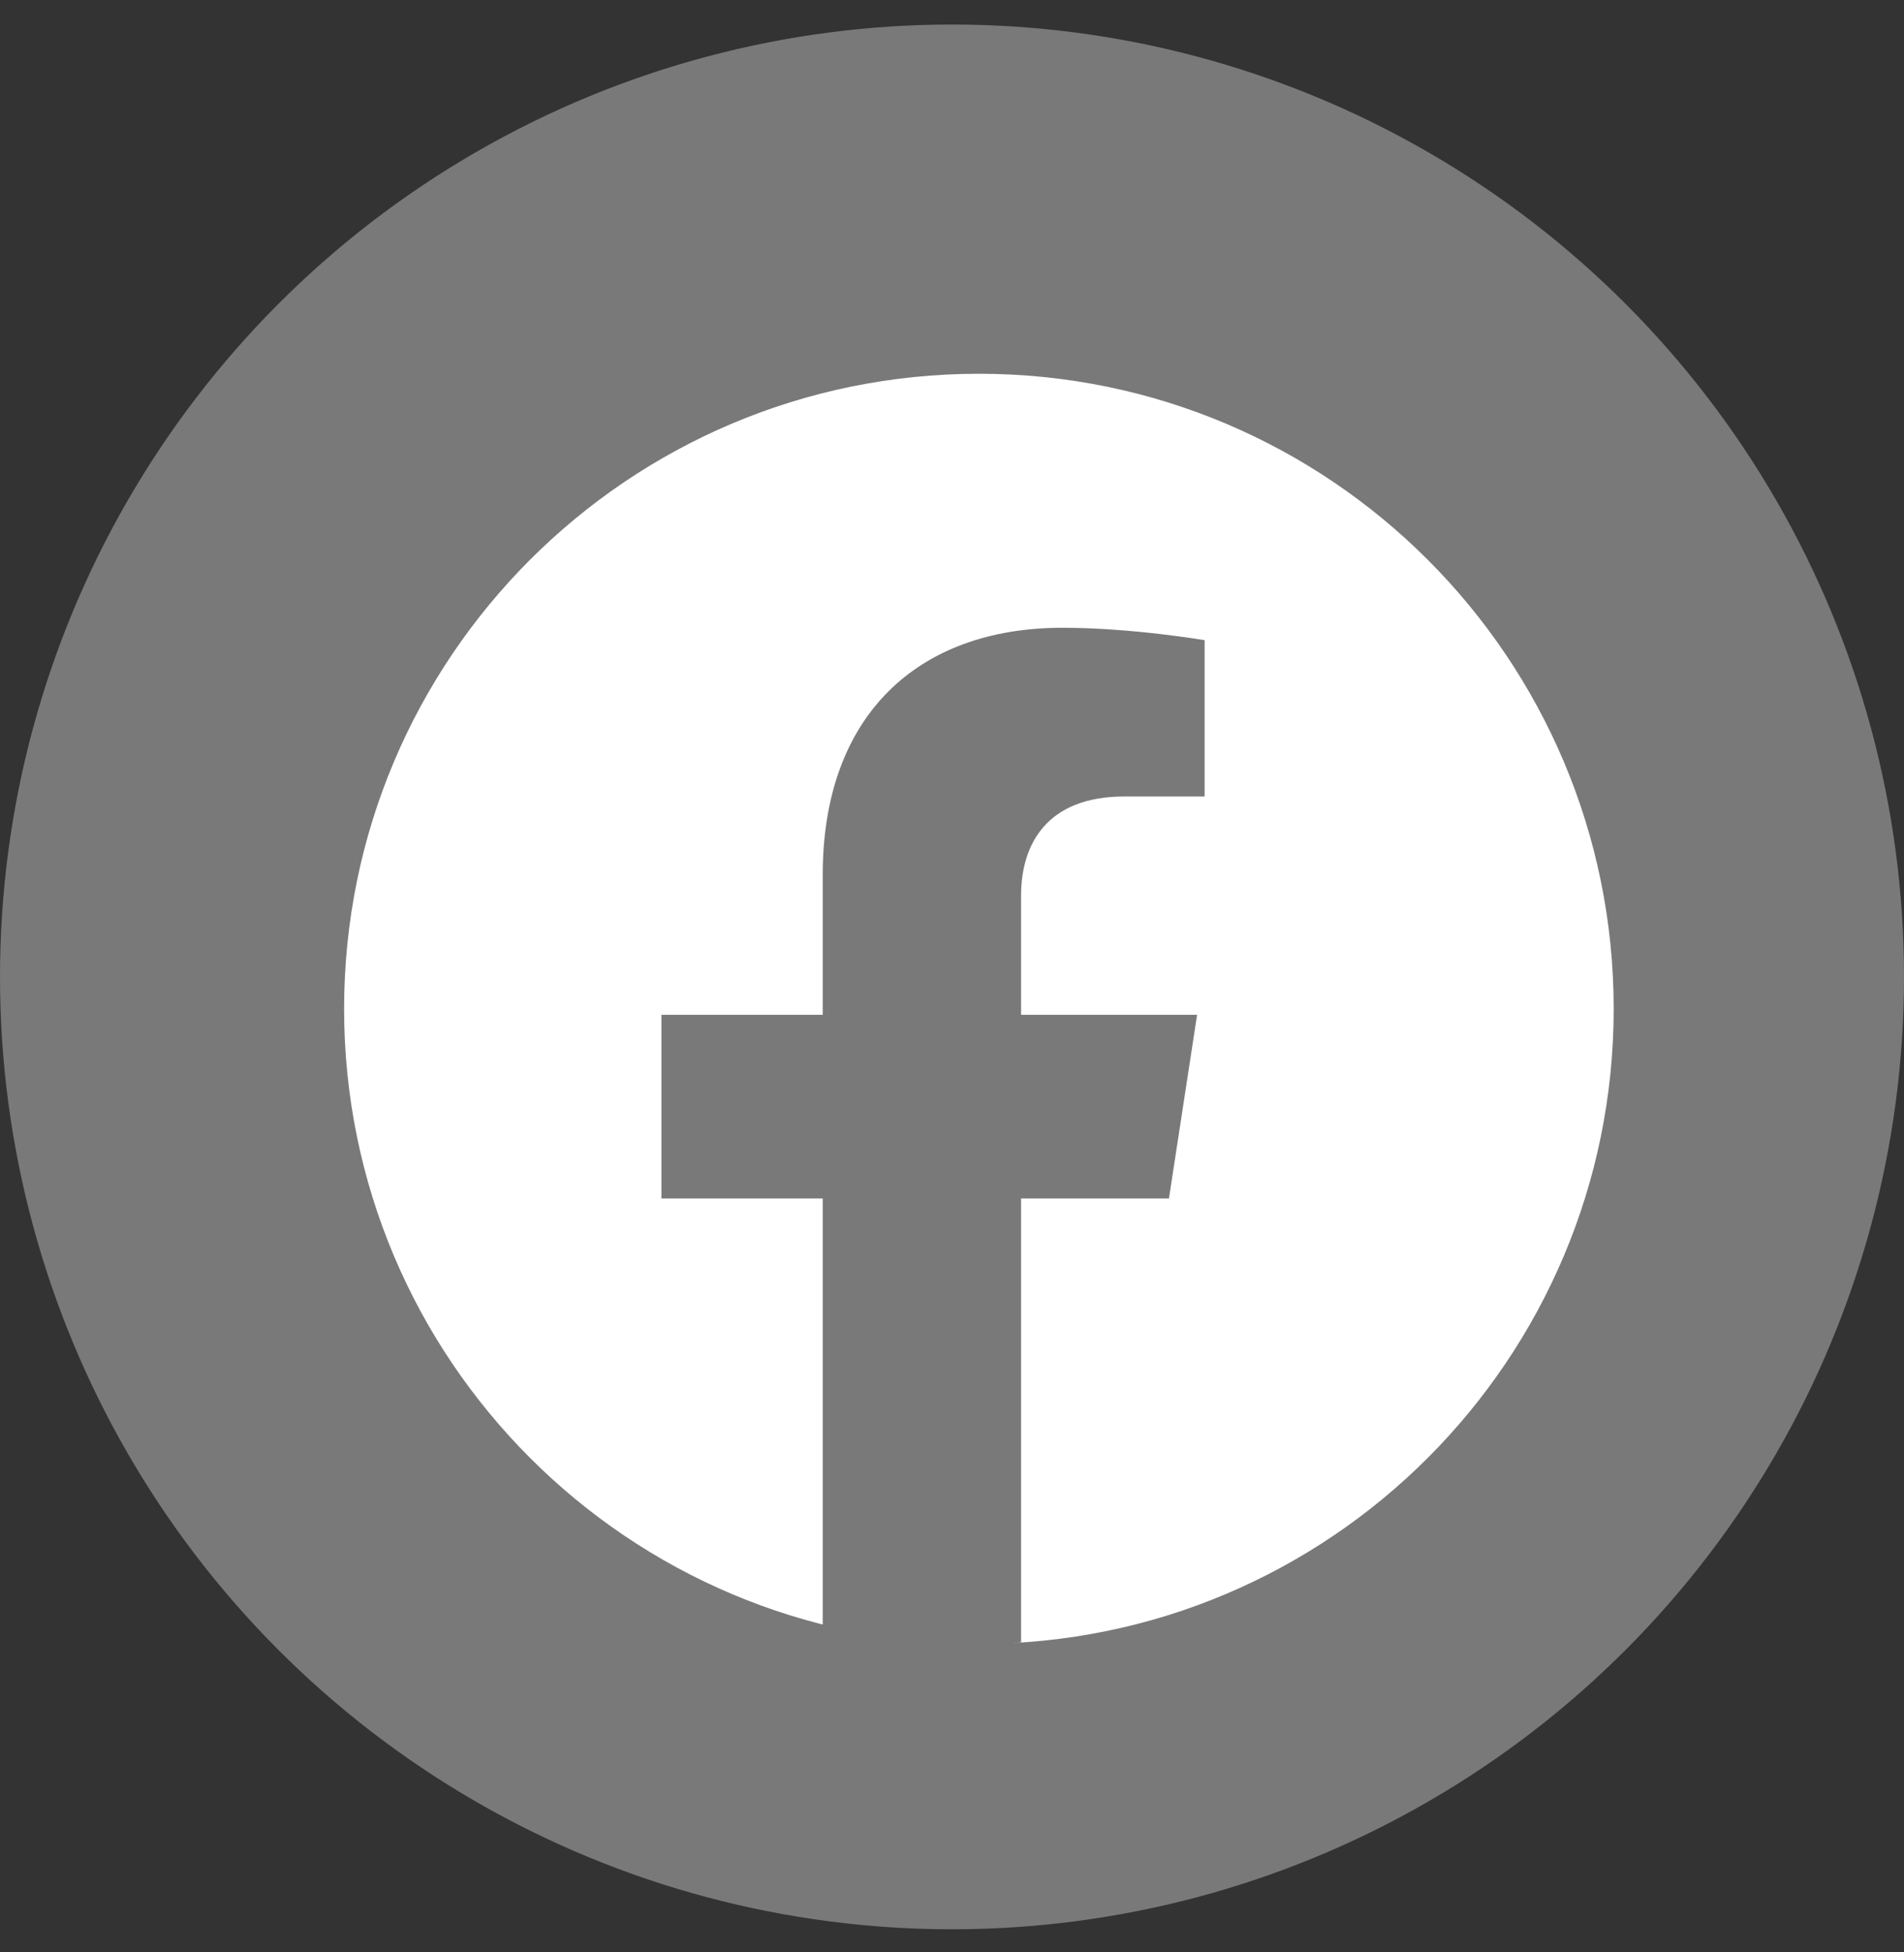
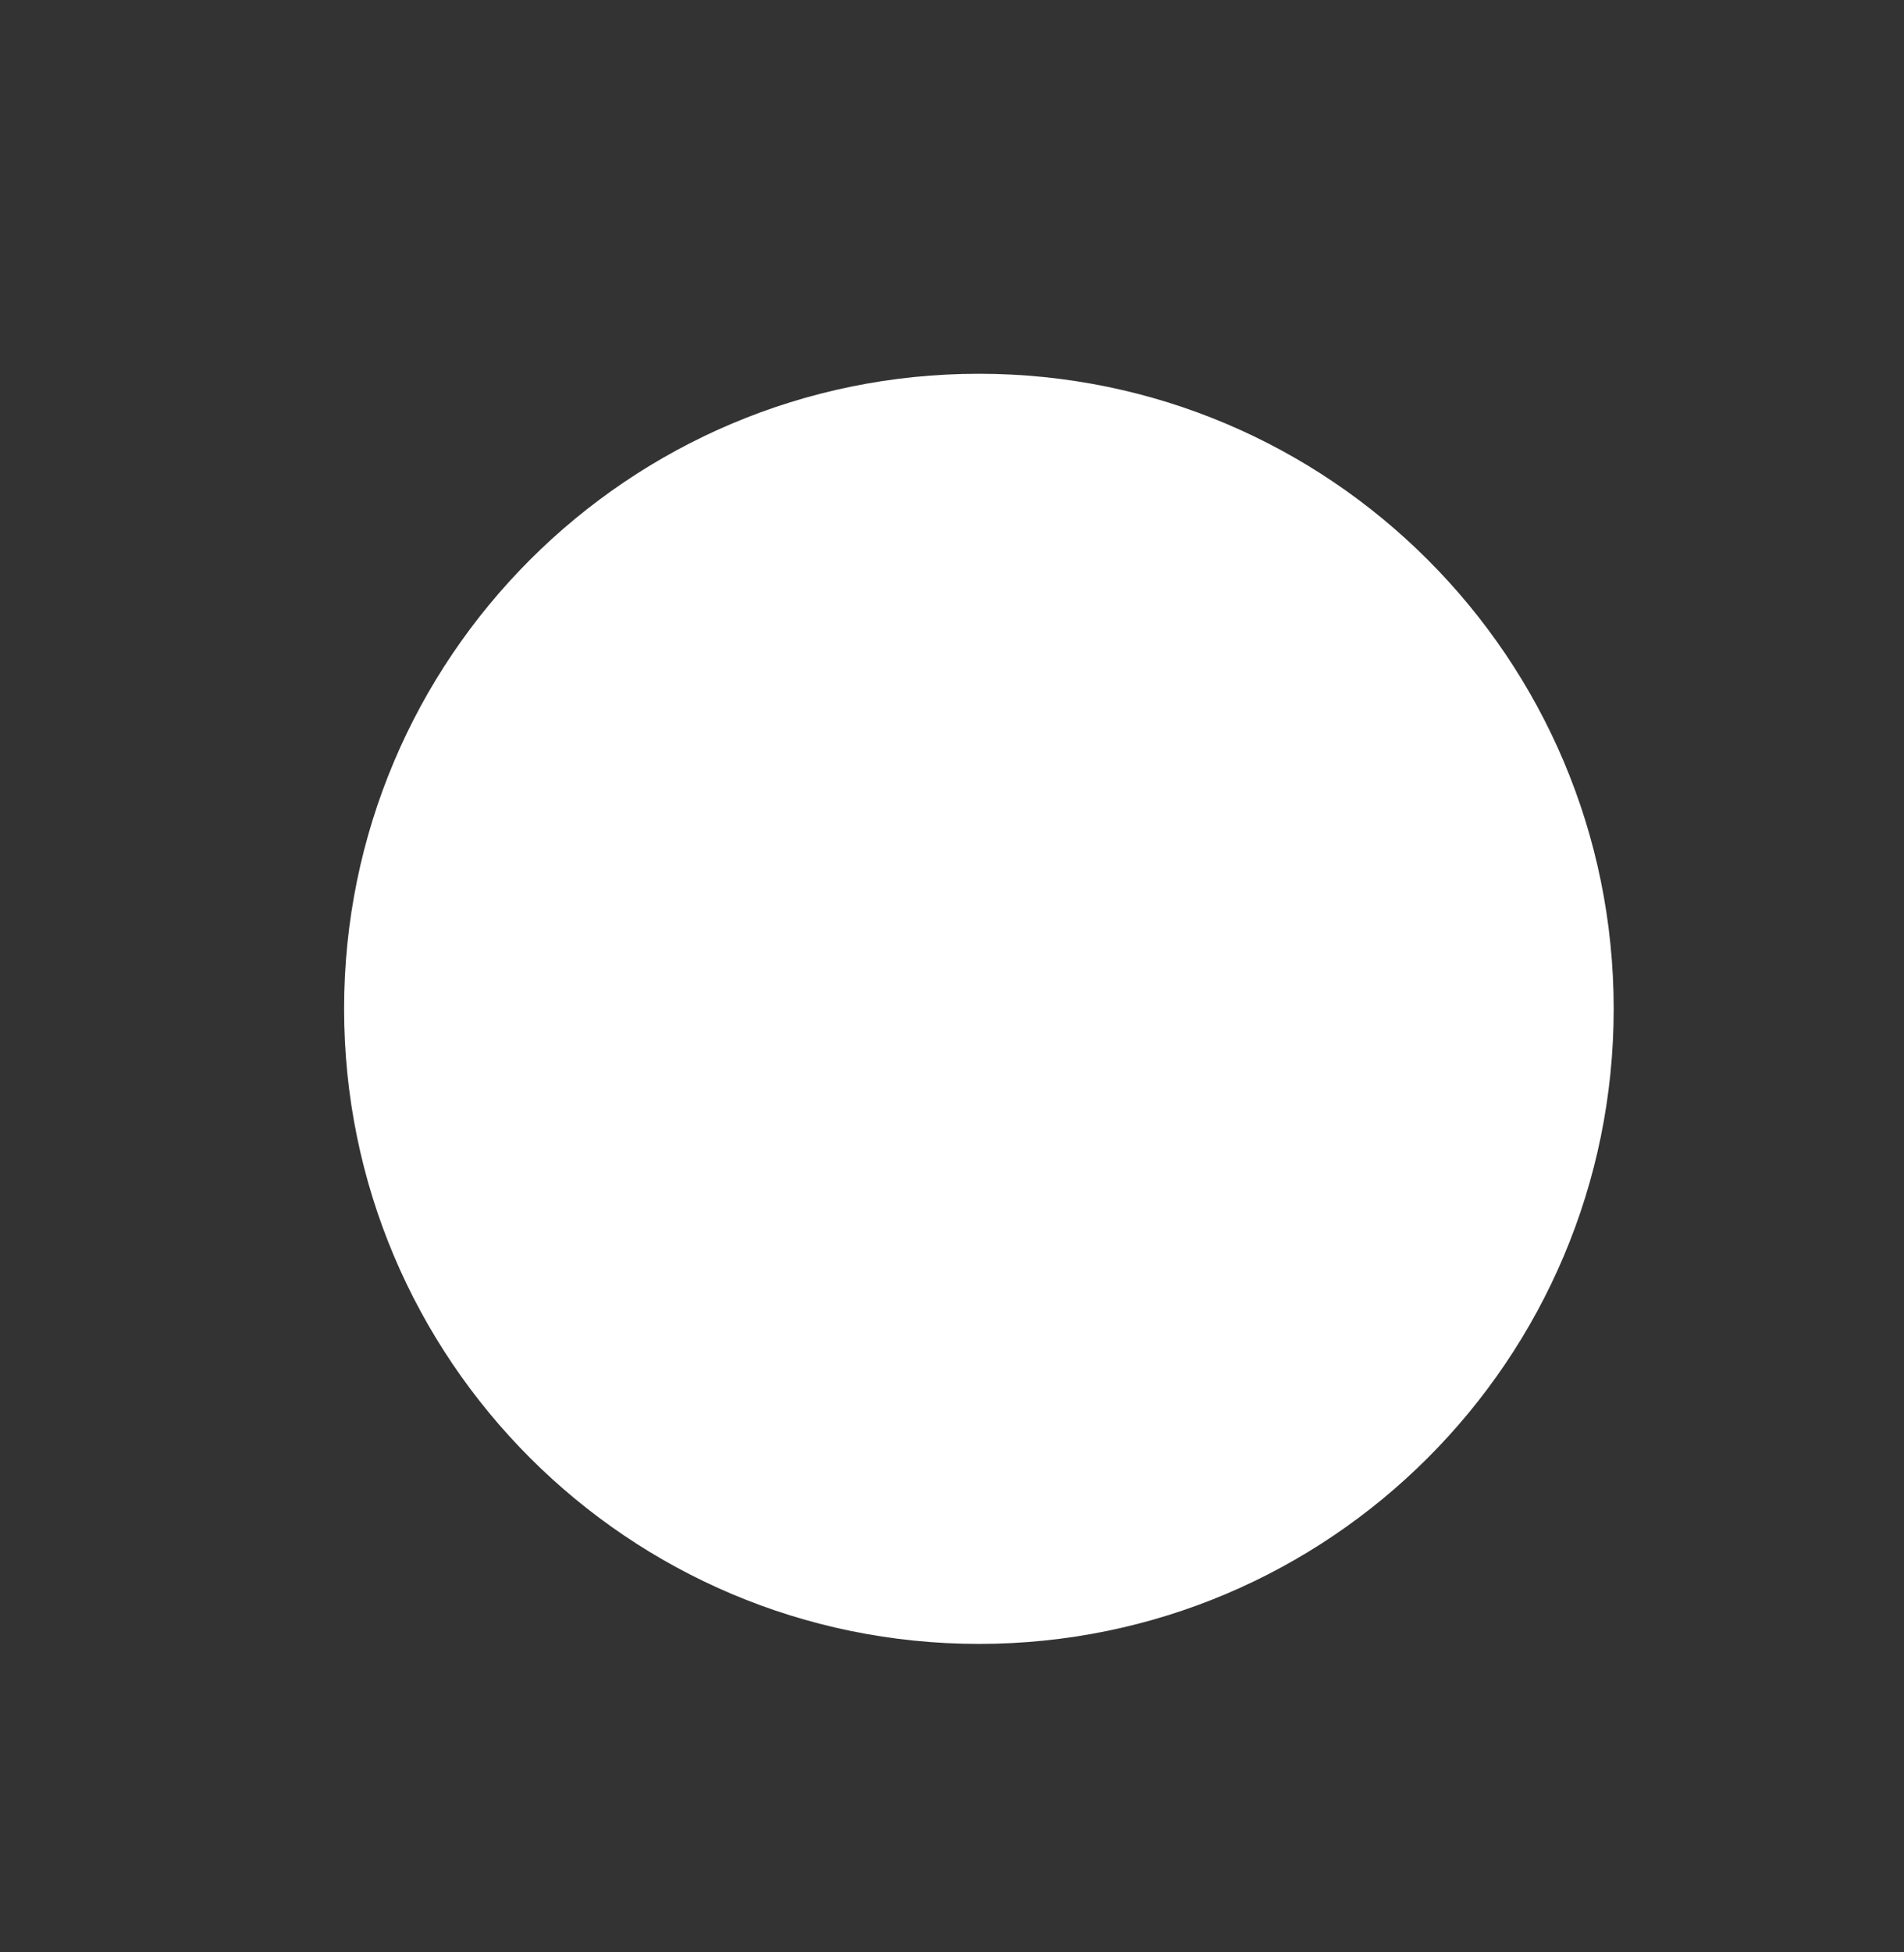
<svg xmlns="http://www.w3.org/2000/svg" width="40" height="41" viewBox="0 0 40 41" fill="none">
  <rect x="0" y="0" width="40" height="41" fill="#333333" stroke="none" />
-   <circle cx="20" cy="20.515" r="20" fill="#797979" />
  <path d="M20.565 34.522C27.93 34.522 33.901 28.551 33.901 21.185C33.901 13.82 27.93 7.849 20.565 7.849C13.2 7.849 7.229 13.82 7.229 21.185C7.229 28.551 13.2 34.522 20.565 34.522Z" fill="white" />
-   <path d="M24.558 25.167L25.149 21.311H21.451V18.809C21.451 17.756 21.967 16.726 23.625 16.726H25.307V13.444C25.307 13.444 23.78 13.183 22.321 13.183C19.275 13.183 17.284 15.029 17.284 18.372V21.311H13.896V25.167H17.284V34.487C17.962 34.593 18.658 34.648 19.367 34.648C20.076 34.648 20.772 34.592 21.451 34.487V25.167H24.558Z" fill="#797979" />
</svg>